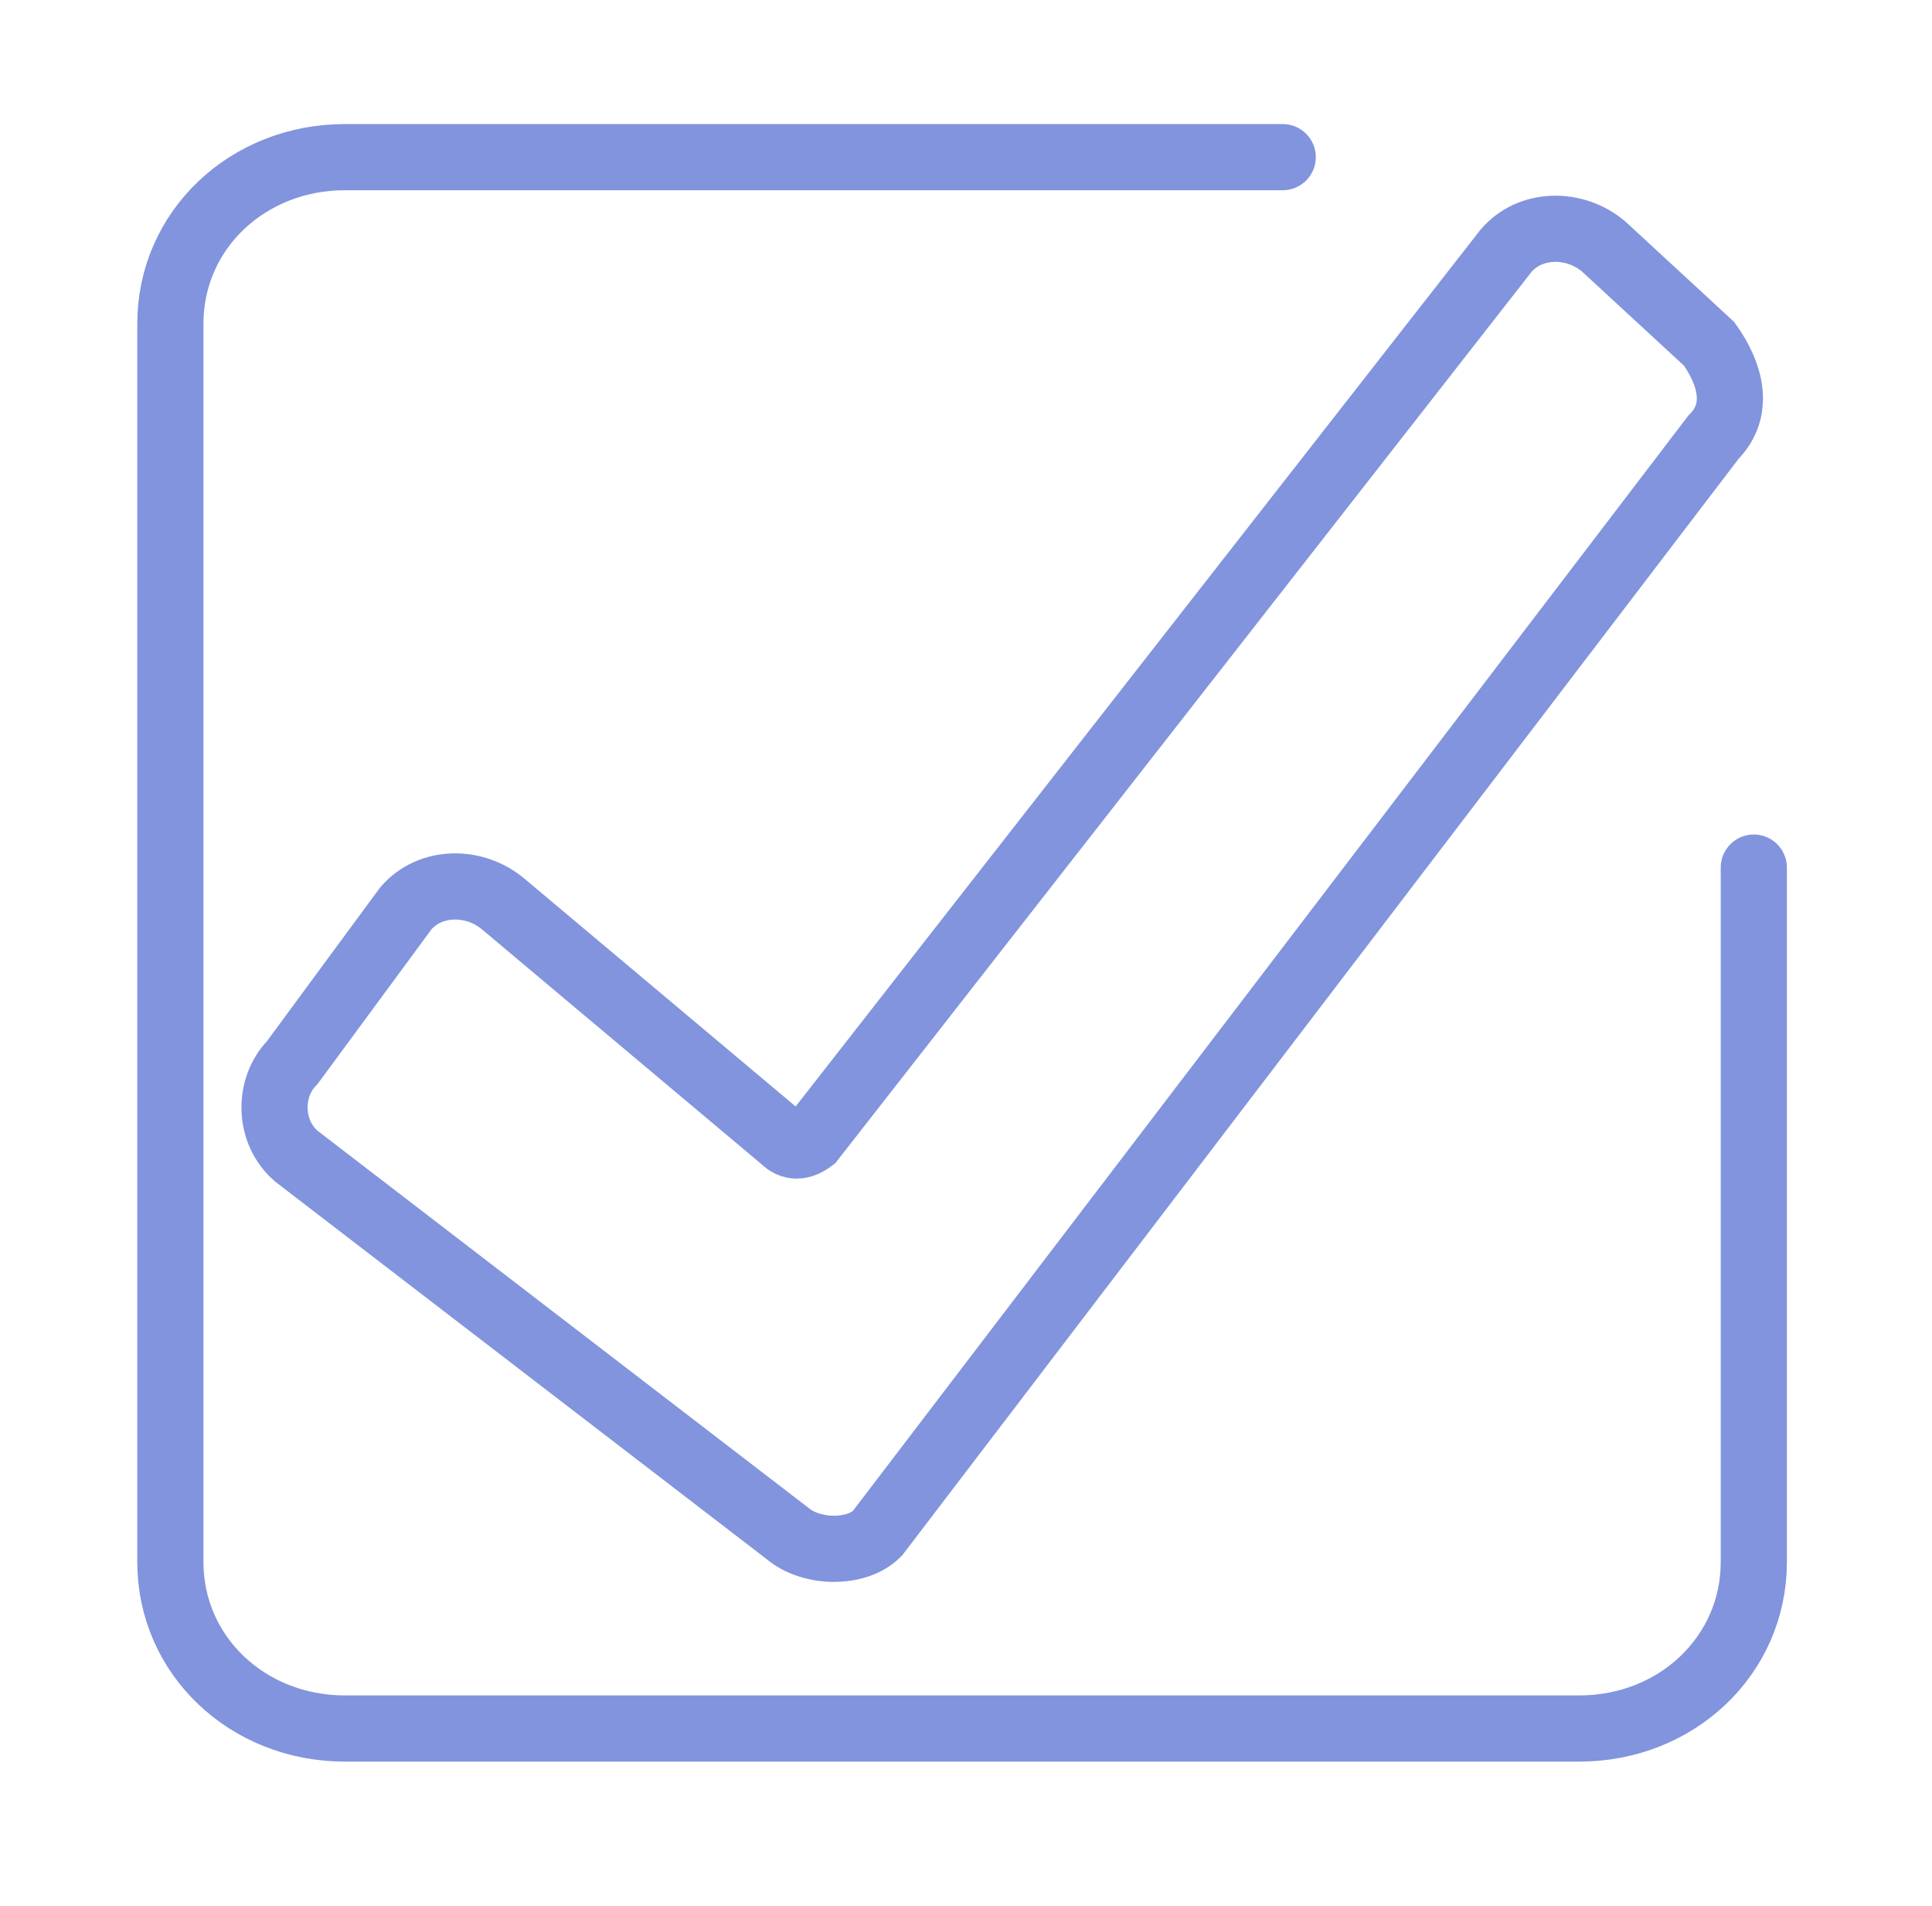
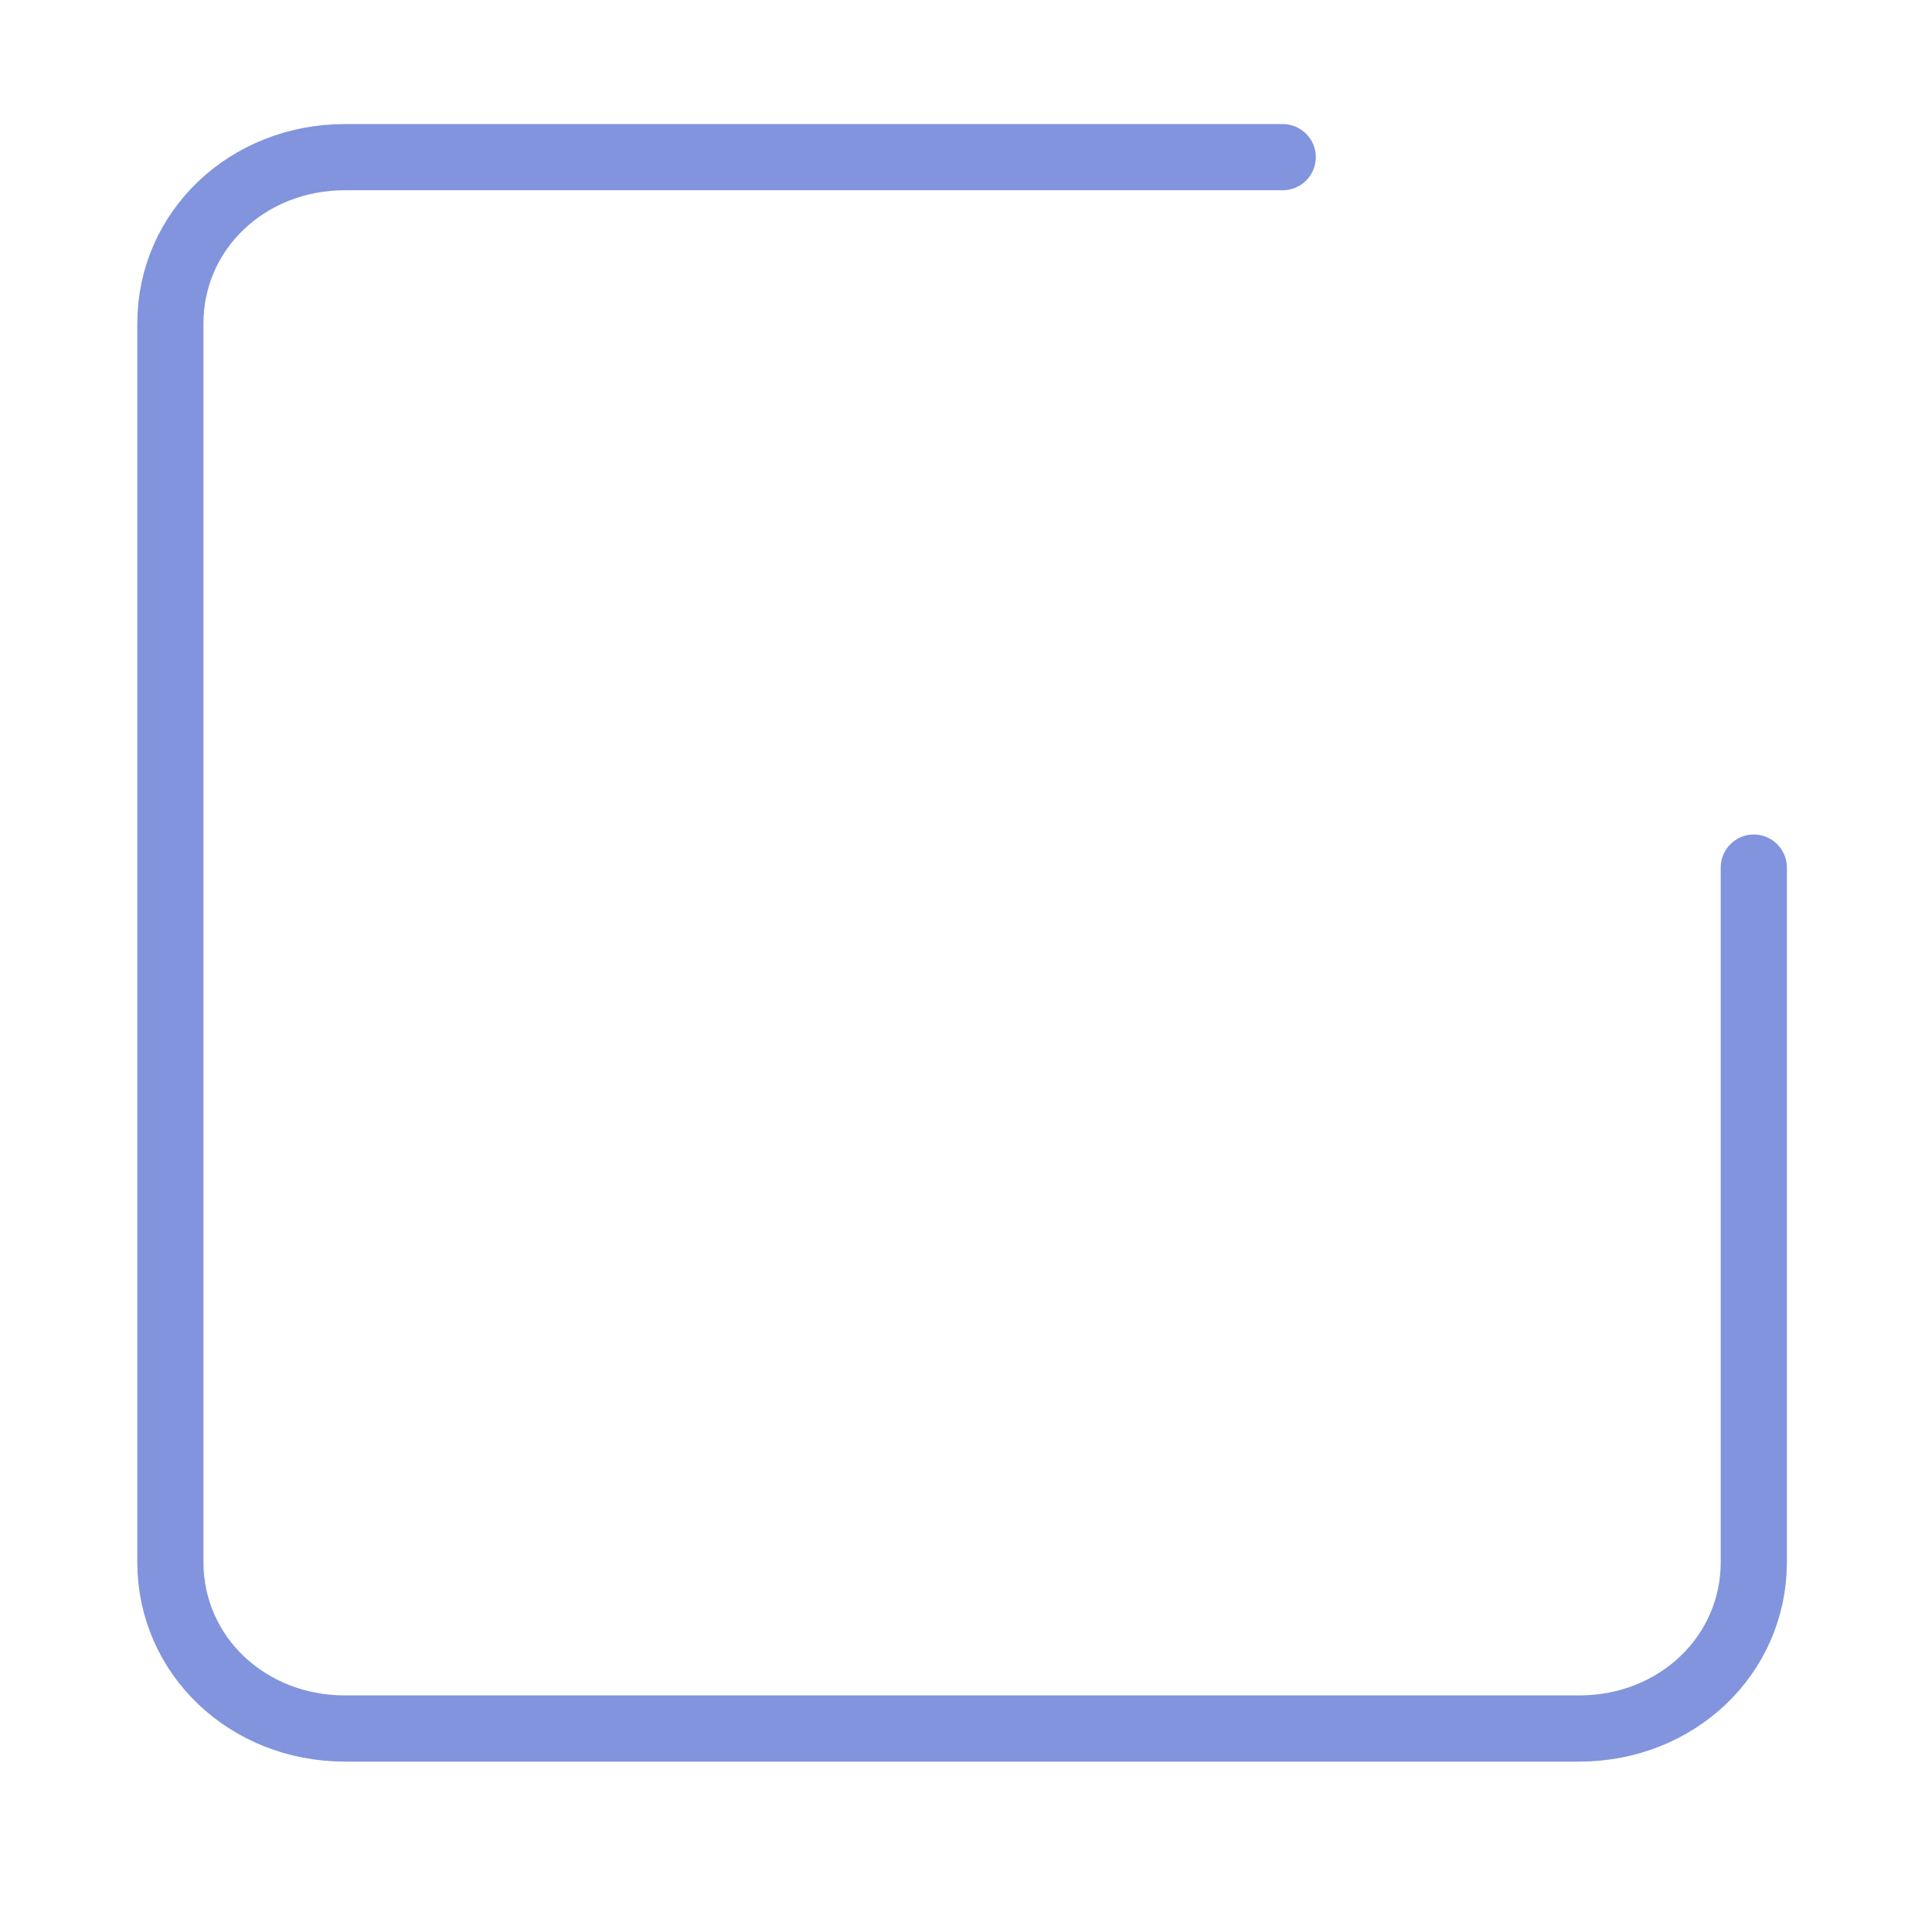
<svg xmlns="http://www.w3.org/2000/svg" width="73" height="72" viewBox="0 0 73 72" fill="none">
-   <path d="M29.754 57.931L11.198 43.68C10.126 42.757 10.126 41.079 11.04 40.148L15.336 34.315C16.259 33.242 17.937 33.242 19.018 34.157L29.604 43.048C29.909 43.353 30.266 43.353 30.676 43.048L56.91 9.468C57.833 8.396 59.511 8.396 60.591 9.31L64.58 12.992C65.345 14.063 65.802 15.451 64.738 16.523L33.144 57.939C32.38 58.704 30.684 58.704 29.762 57.939L29.754 57.931Z" stroke="#8194DD" stroke-width="2.5" stroke-miterlimit="10" />
  <path d="M66.267 32.777V59.011C66.267 62.543 63.35 65.302 59.669 65.302H13.034C9.353 65.302 6.437 62.543 6.437 59.011V12.227C6.437 8.695 9.353 5.937 13.034 5.937H48.467" stroke="#8194DD" stroke-width="2.5" stroke-miterlimit="10" stroke-linecap="round" />
</svg>